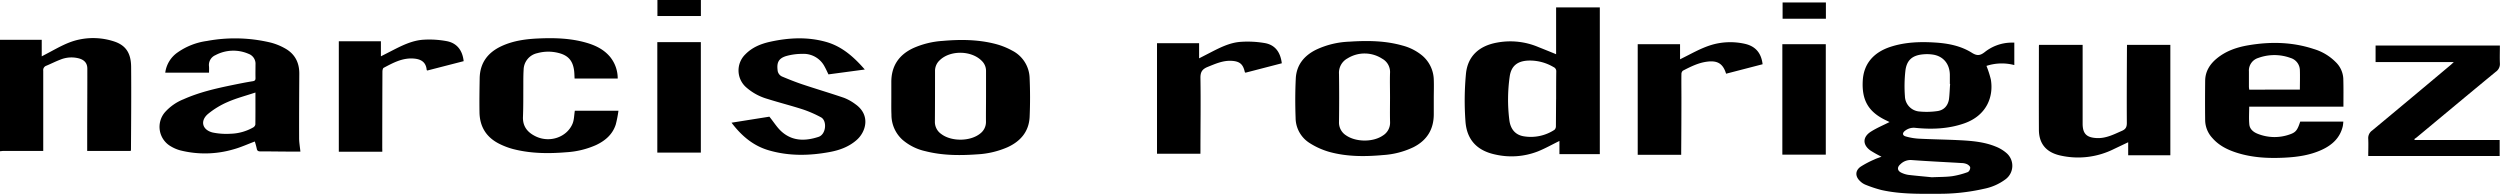
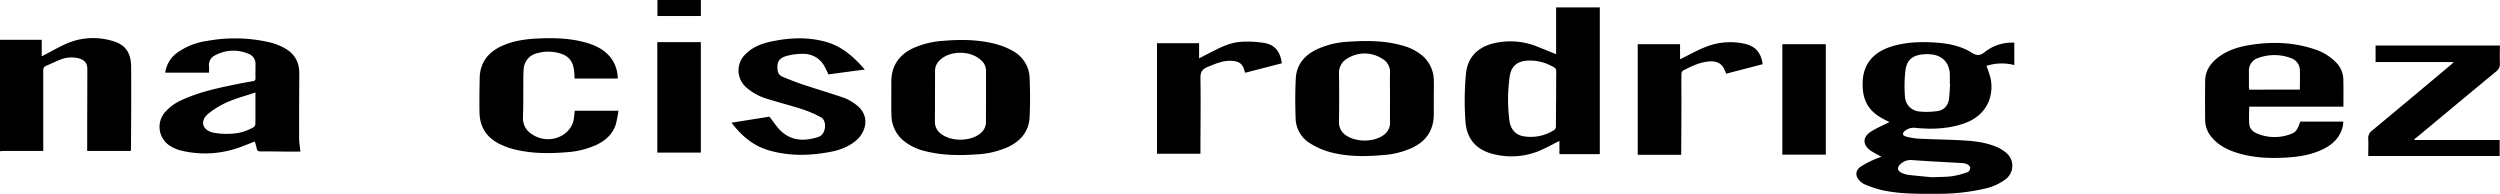
<svg xmlns="http://www.w3.org/2000/svg" id="Lager_1" data-name="Lager 1" viewBox="0 0 1114.19 86.4">
  <title>narciso_rodriguez</title>
  <path d="M0,17.75H18.6v7.36l3.22-1.7c4.33-2.3,8.6-4.79,13.46-5.78a29.92,29.92,0,0,1,15.6.85c5.11,1.69,7.51,5.1,7.56,11.32.11,12.3,0,24.6-.07,36.91a3.26,3.26,0,0,1-.12.55H38.86c0-2.48,0-5,0-7.5,0-9.72.08-19.43.06-29.15,0-2.38-1.24-3.82-3.52-4.52a13,13,0,0,0-8.51.49c-2.12.79-4.15,1.85-6.24,2.71a2.06,2.06,0,0,0-1.38,2.25c0,11.27,0,22.54,0,33.81,0,.56,0,1.13,0,1.91H1.68c-.56,0-1.12.1-1.68.15Z" />
  <path d="M838.54,69.84a52.15,52.15,0,0,1-4.87-2.72c-3.59-2.52-3.63-6,.06-8.39,2.63-1.69,5.56-2.9,8.4-4.34l-1.55-.75c-7.87-3.74-10.94-9-10.38-17.91.46-7.24,4.72-12.4,12.45-14.89,6.44-2.08,13.09-2.3,19.78-1.88,5.79.36,11.46,1.46,16.4,4.57,2.28,1.44,3.7,1.27,5.7-.3A19.5,19.5,0,0,1,896,19c.55,0,1.1,0,1.73,0V29a21.9,21.9,0,0,0-12.41.37,44.7,44.7,0,0,1,1.95,6.05C888.57,43,885.49,51.48,875.37,55c-7,2.45-14.29,2.71-21.59,2A6.29,6.29,0,0,0,849,58.3c-1.24.95-1.17,2.08.32,2.5a26.83,26.83,0,0,0,5.77,1c6,.31,12.09.38,18.12.68,5.47.28,11,.72,16.11,2.8a16.58,16.58,0,0,1,5,3,7.49,7.49,0,0,1-.54,11.65,23.65,23.65,0,0,1-9.56,4.21,89.22,89.22,0,0,1-20.61,2.22c-8.38.05-16.77.17-25-1.65a54.15,54.15,0,0,1-7.32-2.43,7.38,7.38,0,0,1-2.29-1.55c-2.25-2.09-2.25-4.69.25-6.45a42.46,42.46,0,0,1,6-3.16C836.23,70.63,837.37,70.29,838.54,69.84Zm30.58-32.43H869c0-1.4,0-2.79,0-4.19-.12-4.65-2.78-8-7.19-8.83a17.55,17.55,0,0,0-4.63-.18c-4.89.41-7.45,2.57-8,7.42a60.69,60.69,0,0,0-.2,11.29,7,7,0,0,0,6.53,6.78,33.11,33.11,0,0,0,7.84-.18c3-.37,4.79-2.39,5.27-5.32C868.9,42,868.94,39.67,869.13,37.41ZM861,79c3.42-.16,6.28-.1,9.07-.48a36.43,36.43,0,0,0,7-1.85,2.38,2.38,0,0,0,1-2c0-.55-.84-1.22-1.46-1.52a6.48,6.48,0,0,0-2.41-.49c-7.42-.44-14.84-.78-22.25-1.33A6.42,6.42,0,0,0,847,73.16c-1.65,1.4-1.45,3,.5,3.86a11,11,0,0,0,3.1.93C854.23,78.37,857.88,78.69,861,79Z" />
  <path d="M713,68.68H695V62.82c-3.28,1.6-6.41,3.39-9.72,4.7a32.34,32.34,0,0,1-18.9,1.34c-7.95-1.69-12.63-6.43-13.25-14.66a127.39,127.39,0,0,1,.2-21.19c.73-7.93,5.8-12.53,13.72-14a32.09,32.09,0,0,1,18.66,2c2.51,1,5,2,7.81,3.16V3.31H713ZM693.53,44.13c0-4.14,0-8.16.06-12.24a2,2,0,0,0-1.22-2A20.65,20.65,0,0,0,681.12,27c-4.74.2-7.57,2.3-8.27,7a73.07,73.07,0,0,0-.18,19.44c.45,3.78,2.41,6.66,6.46,7.31a19.17,19.17,0,0,0,13.62-2.87,2.08,2.08,0,0,0,.68-1.53C693.47,52.32,693.5,44.13,693.53,44.13Z" />
-   <path d="M947.95,20h19.32V69.19H948.48V63.4l-6.32,3A35.73,35.73,0,0,1,918,69.25c-6.12-1.44-9.29-5.26-9.31-11.44-.05-12.36,0-24.72,0-37.08,0-.2,0-.4.07-.73h19.42c0,.53,0,1.12,0,1.71q0,16.68,0,33.36c0,4.47,1.7,6.22,6.22,6.46,4.16.22,7.69-1.64,11.34-3.24,1.64-.72,2.15-1.69,2.14-3.5-.07-11.06,0-22.13.05-33.2C947.95,21.09,947.95,20.58,947.95,20Z" />
  <path d="M1044.41,47.55h-42c0,2.7-.19,5.33.06,7.92.2,2.06,1.78,3.38,3.63,4.12a20.15,20.15,0,0,0,14.68.21c2.5-.89,3.19-2,4.38-5.62h19.2a17.22,17.22,0,0,1-.22,2c-1.2,5.24-4.74,8.46-9.41,10.6-5.15,2.37-10.66,3.17-16.27,3.47-7.32.39-14.57.06-21.62-2.19-4.14-1.32-7.95-3.22-10.86-6.57a11.89,11.89,0,0,1-3.19-7.72c-.08-5.94-.06-11.89,0-17.83.06-4.09,2.05-7.29,5.13-9.84,4.15-3.44,9.08-5.08,14.28-5.95,9.76-1.64,19.46-1.45,28.95,1.68A23,23,0,0,1,1041,27.7a11,11,0,0,1,3.35,7.3C1044.48,39.13,1044.41,43.25,1044.41,47.55ZM1025,39.94c0-3,.1-5.84,0-8.67a5.8,5.8,0,0,0-4.16-5.44,20.93,20.93,0,0,0-14.4,0,5.88,5.88,0,0,0-4.15,6.06c0,2.22,0,4.44,0,6.66,0,.44.08.88.13,1.4Z" />
  <path d="M93.16,32.38H73.65a13,13,0,0,1,5.56-9.05,29.67,29.67,0,0,1,13-5.07,68.28,68.28,0,0,1,28.59.76,26.46,26.46,0,0,1,6.27,2.57c4.35,2.43,6.36,6.3,6.32,11.28-.06,9.56-.11,19.13-.08,28.69,0,1.93.36,3.85.57,6-1.29,0-2.86,0-4.43,0-4.44,0-8.89-.1-13.33-.08-1,0-1.52-.23-1.7-1.28a32.13,32.13,0,0,0-.86-3.14c-3.21,1.2-6.31,2.63-9.56,3.51A45.13,45.13,0,0,1,80.28,67a16.7,16.7,0,0,1-4.11-1.76A10,10,0,0,1,73.53,50a22.07,22.07,0,0,1,8.33-5.79c6.88-3.07,14.17-4.75,21.51-6.26,3.08-.63,6.17-1.26,9.28-1.75,1-.16,1.25-.58,1.22-1.5-.05-2,0-3.93,0-5.89A4.71,4.71,0,0,0,110.79,24a17,17,0,0,0-14.81.6,4.75,4.75,0,0,0-2.84,4.91C93.23,30.42,93.16,31.35,93.16,32.38Zm20.69,8.85c-4.32,1.44-8.43,2.5-12.28,4.18a36.78,36.78,0,0,0-8.82,5.33c-3.67,3.07-2.65,7.14,2,8.31a30.66,30.66,0,0,0,8,.56,21.58,21.58,0,0,0,10.06-2.8,2,2,0,0,0,1-1.31C113.87,50.94,113.84,46.39,113.84,41.22Z" />
  <path d="M397.24,43.38c0-2.27,0-4.55,0-6.82,0-7.09,3.32-12.07,9.69-15.08a38.13,38.13,0,0,1,13.16-3.25c8-.7,16-.65,23.85,1.43a32.07,32.07,0,0,1,7.14,2.88,14.18,14.18,0,0,1,7.8,12.26c.25,5.78.26,11.59,0,17.36-.33,6.45-4,10.76-9.77,13.42a38.77,38.77,0,0,1-13.64,3.21c-7.7.55-15.39.52-22.94-1.39a23.38,23.38,0,0,1-10.31-5.1,14.92,14.92,0,0,1-4.92-11.15C397.19,48.55,397.24,46,397.24,43.38Zm42.21-.28h0c0-3.82,0-7.64,0-11.46a6.14,6.14,0,0,0-1.84-4.45c-4.56-4.74-14.08-4.93-18.8-.34a6.41,6.41,0,0,0-2.09,4.81c0,7.49,0,15-.06,22.47a6.52,6.52,0,0,0,2.79,5.56c4.48,3.45,12.89,3.41,17.32-.11a6.45,6.45,0,0,0,2.65-5.48C439.39,50.43,439.45,46.76,439.45,43.09Z" />
  <path d="M639,43.86c0,2.33,0,4.65,0,7,0,6.76-3,11.64-9,14.71a36.5,36.5,0,0,1-13.55,3.53c-8.12.74-16.24.77-24.14-1.44a33.2,33.2,0,0,1-8.67-3.93,13.33,13.33,0,0,1-6.22-11.23c-.21-5.83-.21-11.68.08-17.51.3-6,3.68-10.16,9-12.81a37.9,37.9,0,0,1,14.8-3.61c8-.52,15.91-.49,23.68,1.71a22.76,22.76,0,0,1,8.91,4.52A14.56,14.56,0,0,1,639,35.5C639.11,38.28,639,41.07,639,43.86Zm-19.5-.39c0-3.62-.11-7.24,0-10.86a6.76,6.76,0,0,0-3.5-6.45A14.39,14.39,0,0,0,600.59,26a7.27,7.27,0,0,0-3.83,6.93q.15,10.7,0,21.41a6.76,6.76,0,0,0,3.16,6c4.34,3,11.93,3.09,16.32.11a6.72,6.72,0,0,0,3.28-6.1C619.42,50.71,619.5,47.09,619.5,43.47Z" />
  <path d="M256.19,49.34h19.44a52.38,52.38,0,0,1-1.18,6.09c-1.42,4.48-4.71,7.29-8.84,9.23a38.13,38.13,0,0,1-13.18,3.19c-8,.66-15.91.6-23.71-1.41a32.07,32.07,0,0,1-5.79-2.15c-6-2.85-9.12-7.62-9.23-14.24-.09-5.06,0-10.13.08-15.19.13-6.9,3.69-11.52,9.8-14.33,5.21-2.4,10.77-3.14,16.43-3.39,7.15-.32,14.26-.11,21.2,1.87,4.13,1.18,7.93,3,10.74,6.4A15.2,15.2,0,0,1,275.3,35H256.08c-.07-1.21-.07-2.44-.23-3.64-.58-4.33-2.65-6.67-6.87-7.74a18.36,18.36,0,0,0-9.5.07A7.7,7.7,0,0,0,233.37,31c-.2,3.25-.11,6.51-.15,9.76,0,3.72,0,7.45-.14,11.16-.22,4.39,2,7.1,5.69,8.87,6.23,3,13.88.39,16.41-5.69C255.89,53.37,255.86,51.37,256.19,49.34Z" />
  <path d="M342.89,52c2,2.44,3.47,4.93,5.55,6.74C353.29,63,359,62.9,364.79,61c3.44-1.11,3.9-7.26,1.08-8.73A52.24,52.24,0,0,0,358,48.82c-5.25-1.71-10.61-3.05-15.87-4.71A24.52,24.52,0,0,1,332.65,39a10,10,0,0,1-.4-14.85c3.09-3.14,7-4.68,11.22-5.59,8.23-1.79,16.5-2.18,24.7.12,7.08,2,12.33,6.66,17.25,12.3l-16.2,2.17c-.57-1.16-1.06-2.28-1.65-3.35a10.55,10.55,0,0,0-10-5.79,26.08,26.08,0,0,0-7.29,1c-3.29,1.05-4.12,2.9-3.73,6.2a3.38,3.38,0,0,0,2,2.9c3,1.26,6,2.46,9.07,3.49,6.16,2.06,12.4,3.9,18.54,6a21.15,21.15,0,0,1,5,2.79c7,4.87,4.77,12.39.63,16-3.48,3.07-7.7,4.58-12.17,5.39-9,1.65-18,1.81-26.86-.75-7-2-12.24-6.43-16.73-12.35Z" />
  <path d="M1093.62,27.65h-34.88V20.3h55.4c0,2.61-.11,5.23,0,7.83A4.22,4.22,0,0,1,1112.3,32c-11.78,9.69-23.49,19.47-35.22,29.21-.34.28-.72.52-1.09.78l.22.4h37.83v7.14h-58.57c0-2.6.12-5.12,0-7.61a4.11,4.11,0,0,1,1.77-3.77q17.6-14.61,35.12-29.33C1092.65,28.56,1092.94,28.27,1093.62,27.65Z" />
  <path d="M729.89,19.69h18.87v6.74l3.83-1.94c4.36-2.25,8.74-4.48,13.66-5.28a29.68,29.68,0,0,1,11.4.32c4.71,1.07,7.3,4.05,7.9,9.1l-16.27,4.22c-1.39-4.5-3.82-6-8.59-5.35-3.86.52-7.28,2.25-10.67,4a2,2,0,0,0-.65,1.53c-.06,3.41,0,6.83,0,10.24q0,12.18-.1,24.35c0,.41,0,.82,0,1.36H729.89Z" />
  <path d="M535,68.53H515.65V19.24h18.76V26l4.36-2.24c4.56-2.34,9.13-4.8,14.33-5.12a44.91,44.91,0,0,1,10.61.56c4.55.81,6.94,4,7.56,9l-16.21,4.2c-.15-.16-.26-.22-.28-.3-.79-3.6-2.36-4.84-6.11-5s-7.11,1.38-10.52,2.75c-2.38,1-3.18,2.27-3.14,4.92.18,10.8,0,21.61,0,32.42C535,67.55,535,68,535,68.53Z" />
-   <path d="M170.38,67.61H151V18.39h18.76v6.71l4.37-2.23c4.7-2.41,9.43-4.89,14.79-5.18a42.23,42.23,0,0,1,10.28.67c4.48.88,6.94,4.13,7.44,8.9l-16.2,4.17c-.15-.14-.28-.2-.28-.27-.33-4-3.26-4.95-6.21-5.09-4.84-.23-8.88,2-12.95,4.15-.39.2-.56,1.13-.56,1.72q-.07,17-.08,34C170.38,66.46,170.38,67,170.38,67.61Z" />
  <path d="M312.35,68h-19.4V18.78h19.4Z" />
  <path d="M813.71,68.92H794.35V19.7h19.36Z" />
-   <path d="M813.76,8.36h-19.3V1.11h19.3Z" />
  <path d="M312.37,0V7.14H293V0Z" />
</svg>